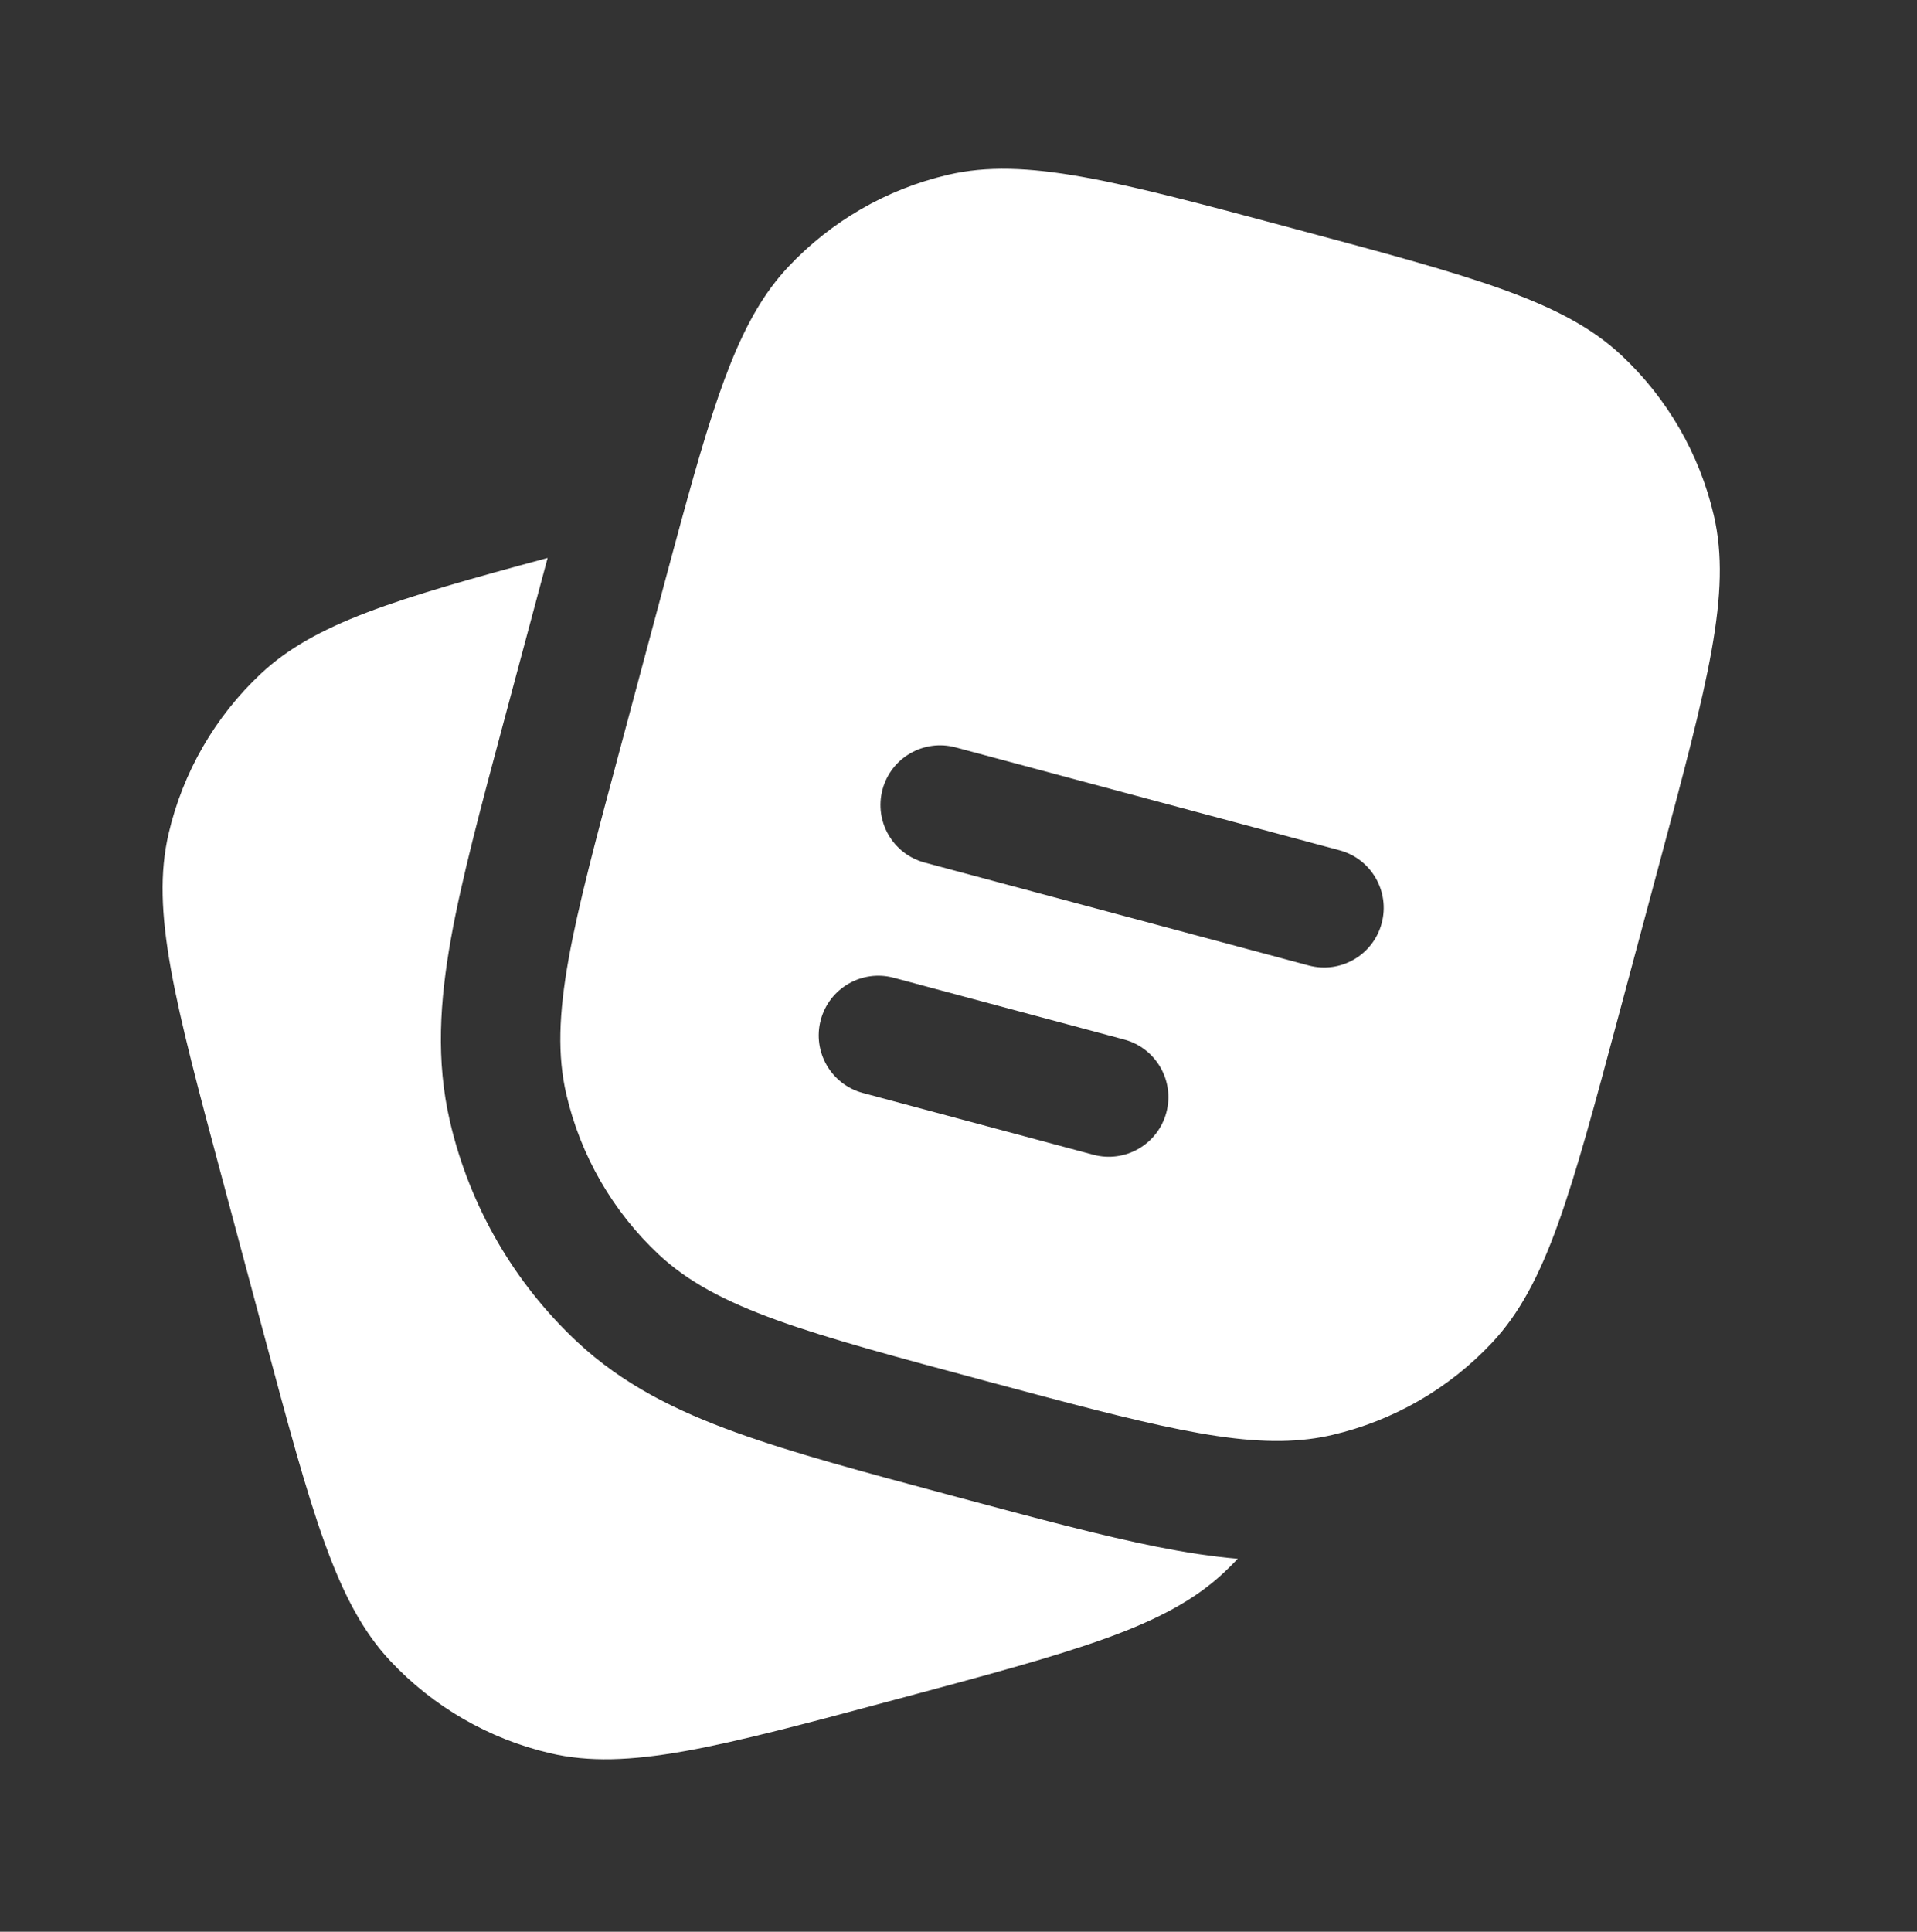
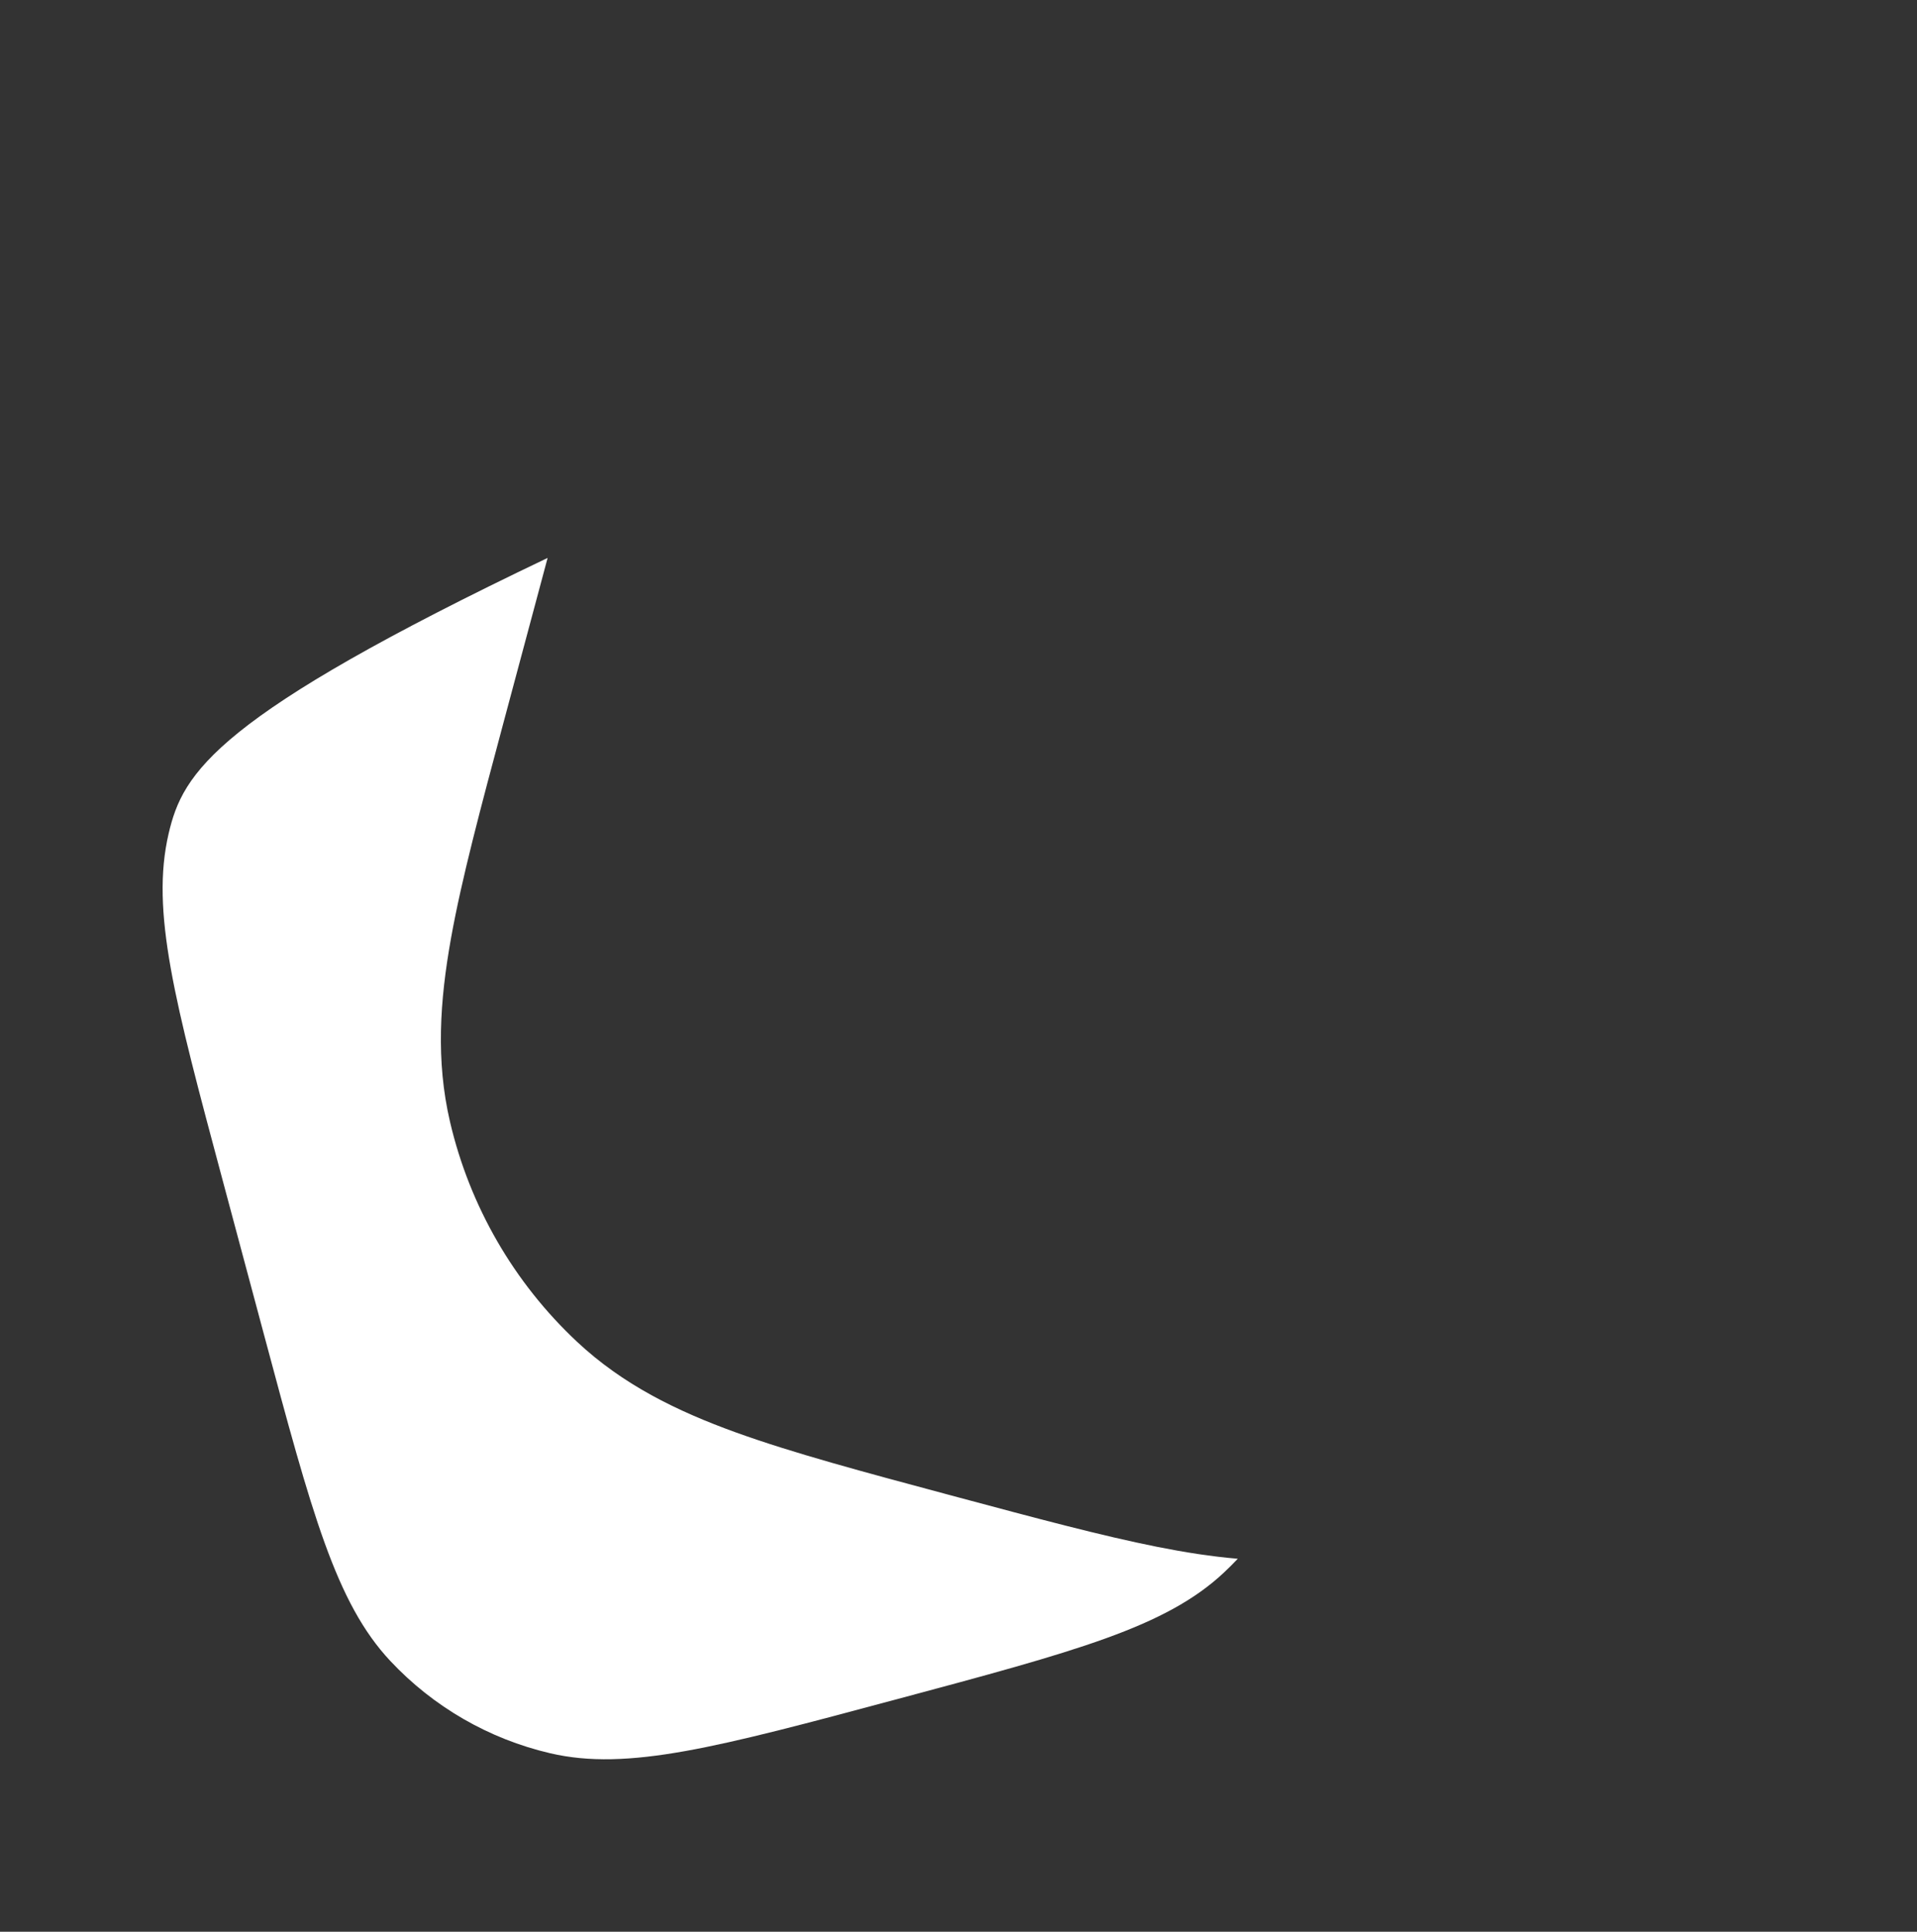
<svg xmlns="http://www.w3.org/2000/svg" width="134" height="135" viewBox="0 0 134 135" fill="none">
  <rect x="0" y="0" width="134" height="135" fill="#333333" stroke="none" />
-   <path d="M15.561 82.475L18.437 93.211C21.795 105.743 23.474 112.01 27.281 116.074C30.286 119.282 34.176 121.528 38.457 122.526C43.88 123.791 50.146 122.112 62.678 118.754L62.679 118.754C75.211 115.396 81.477 113.717 85.541 109.91C85.878 109.594 86.205 109.269 86.521 108.934C84.663 108.778 82.79 108.479 80.886 108.101C77.018 107.331 72.421 106.1 66.985 104.643L66.392 104.484L66.254 104.447C60.339 102.862 55.397 101.535 51.451 100.11C47.301 98.611 43.531 96.763 40.329 93.764C35.917 89.632 32.829 84.284 31.456 78.396C30.46 74.124 30.745 69.935 31.522 65.591C32.266 61.429 33.603 56.442 35.204 50.465L35.204 50.465L38.174 39.382L38.278 38.992C27.605 41.867 21.987 43.568 18.241 47.077C15.032 50.083 12.786 53.972 11.788 58.254C10.524 63.677 12.203 69.943 15.561 82.475Z" fill="white" />
-   <path fill-rule="evenodd" clip-rule="evenodd" d="M116.022 60.231L113.145 70.968C109.787 83.5 108.108 89.766 104.302 93.83C101.296 97.039 97.407 99.284 93.125 100.283C92.59 100.408 92.047 100.504 91.49 100.572C86.405 101.2 80.2 99.537 68.904 96.51C56.372 93.152 50.106 91.473 46.042 87.667C42.833 84.661 40.587 80.772 39.589 76.49C38.324 71.067 40.003 64.801 43.361 52.269L46.238 41.533C46.721 39.731 47.169 38.058 47.594 36.503C50.123 27.244 51.823 22.15 55.081 18.671C58.087 15.462 61.977 13.216 66.258 12.218C71.681 10.953 77.947 12.632 90.479 15.99C103.012 19.348 109.278 21.027 113.342 24.834C116.551 27.839 118.796 31.729 119.795 36.01C121.059 41.433 119.38 47.699 116.022 60.231ZM61.689 55.177C62.284 52.953 64.57 51.634 66.793 52.23L93.633 59.422C95.857 60.017 97.176 62.303 96.581 64.526C95.985 66.75 93.699 68.069 91.476 67.473L64.636 60.282C62.412 59.686 61.093 57.4 61.689 55.177ZM57.371 71.279C57.967 69.056 60.253 67.736 62.476 68.332L78.58 72.647C80.804 73.243 82.123 75.528 81.527 77.752C80.932 79.975 78.646 81.295 76.423 80.699L60.319 76.384C58.095 75.788 56.776 73.503 57.371 71.279Z" fill="white" />
+   <path d="M15.561 82.475L18.437 93.211C21.795 105.743 23.474 112.01 27.281 116.074C30.286 119.282 34.176 121.528 38.457 122.526C43.88 123.791 50.146 122.112 62.678 118.754L62.679 118.754C75.211 115.396 81.477 113.717 85.541 109.91C85.878 109.594 86.205 109.269 86.521 108.934C84.663 108.778 82.79 108.479 80.886 108.101C77.018 107.331 72.421 106.1 66.985 104.643L66.392 104.484L66.254 104.447C60.339 102.862 55.397 101.535 51.451 100.11C47.301 98.611 43.531 96.763 40.329 93.764C35.917 89.632 32.829 84.284 31.456 78.396C30.46 74.124 30.745 69.935 31.522 65.591C32.266 61.429 33.603 56.442 35.204 50.465L35.204 50.465L38.174 39.382L38.278 38.992C15.032 50.083 12.786 53.972 11.788 58.254C10.524 63.677 12.203 69.943 15.561 82.475Z" fill="white" />
</svg>